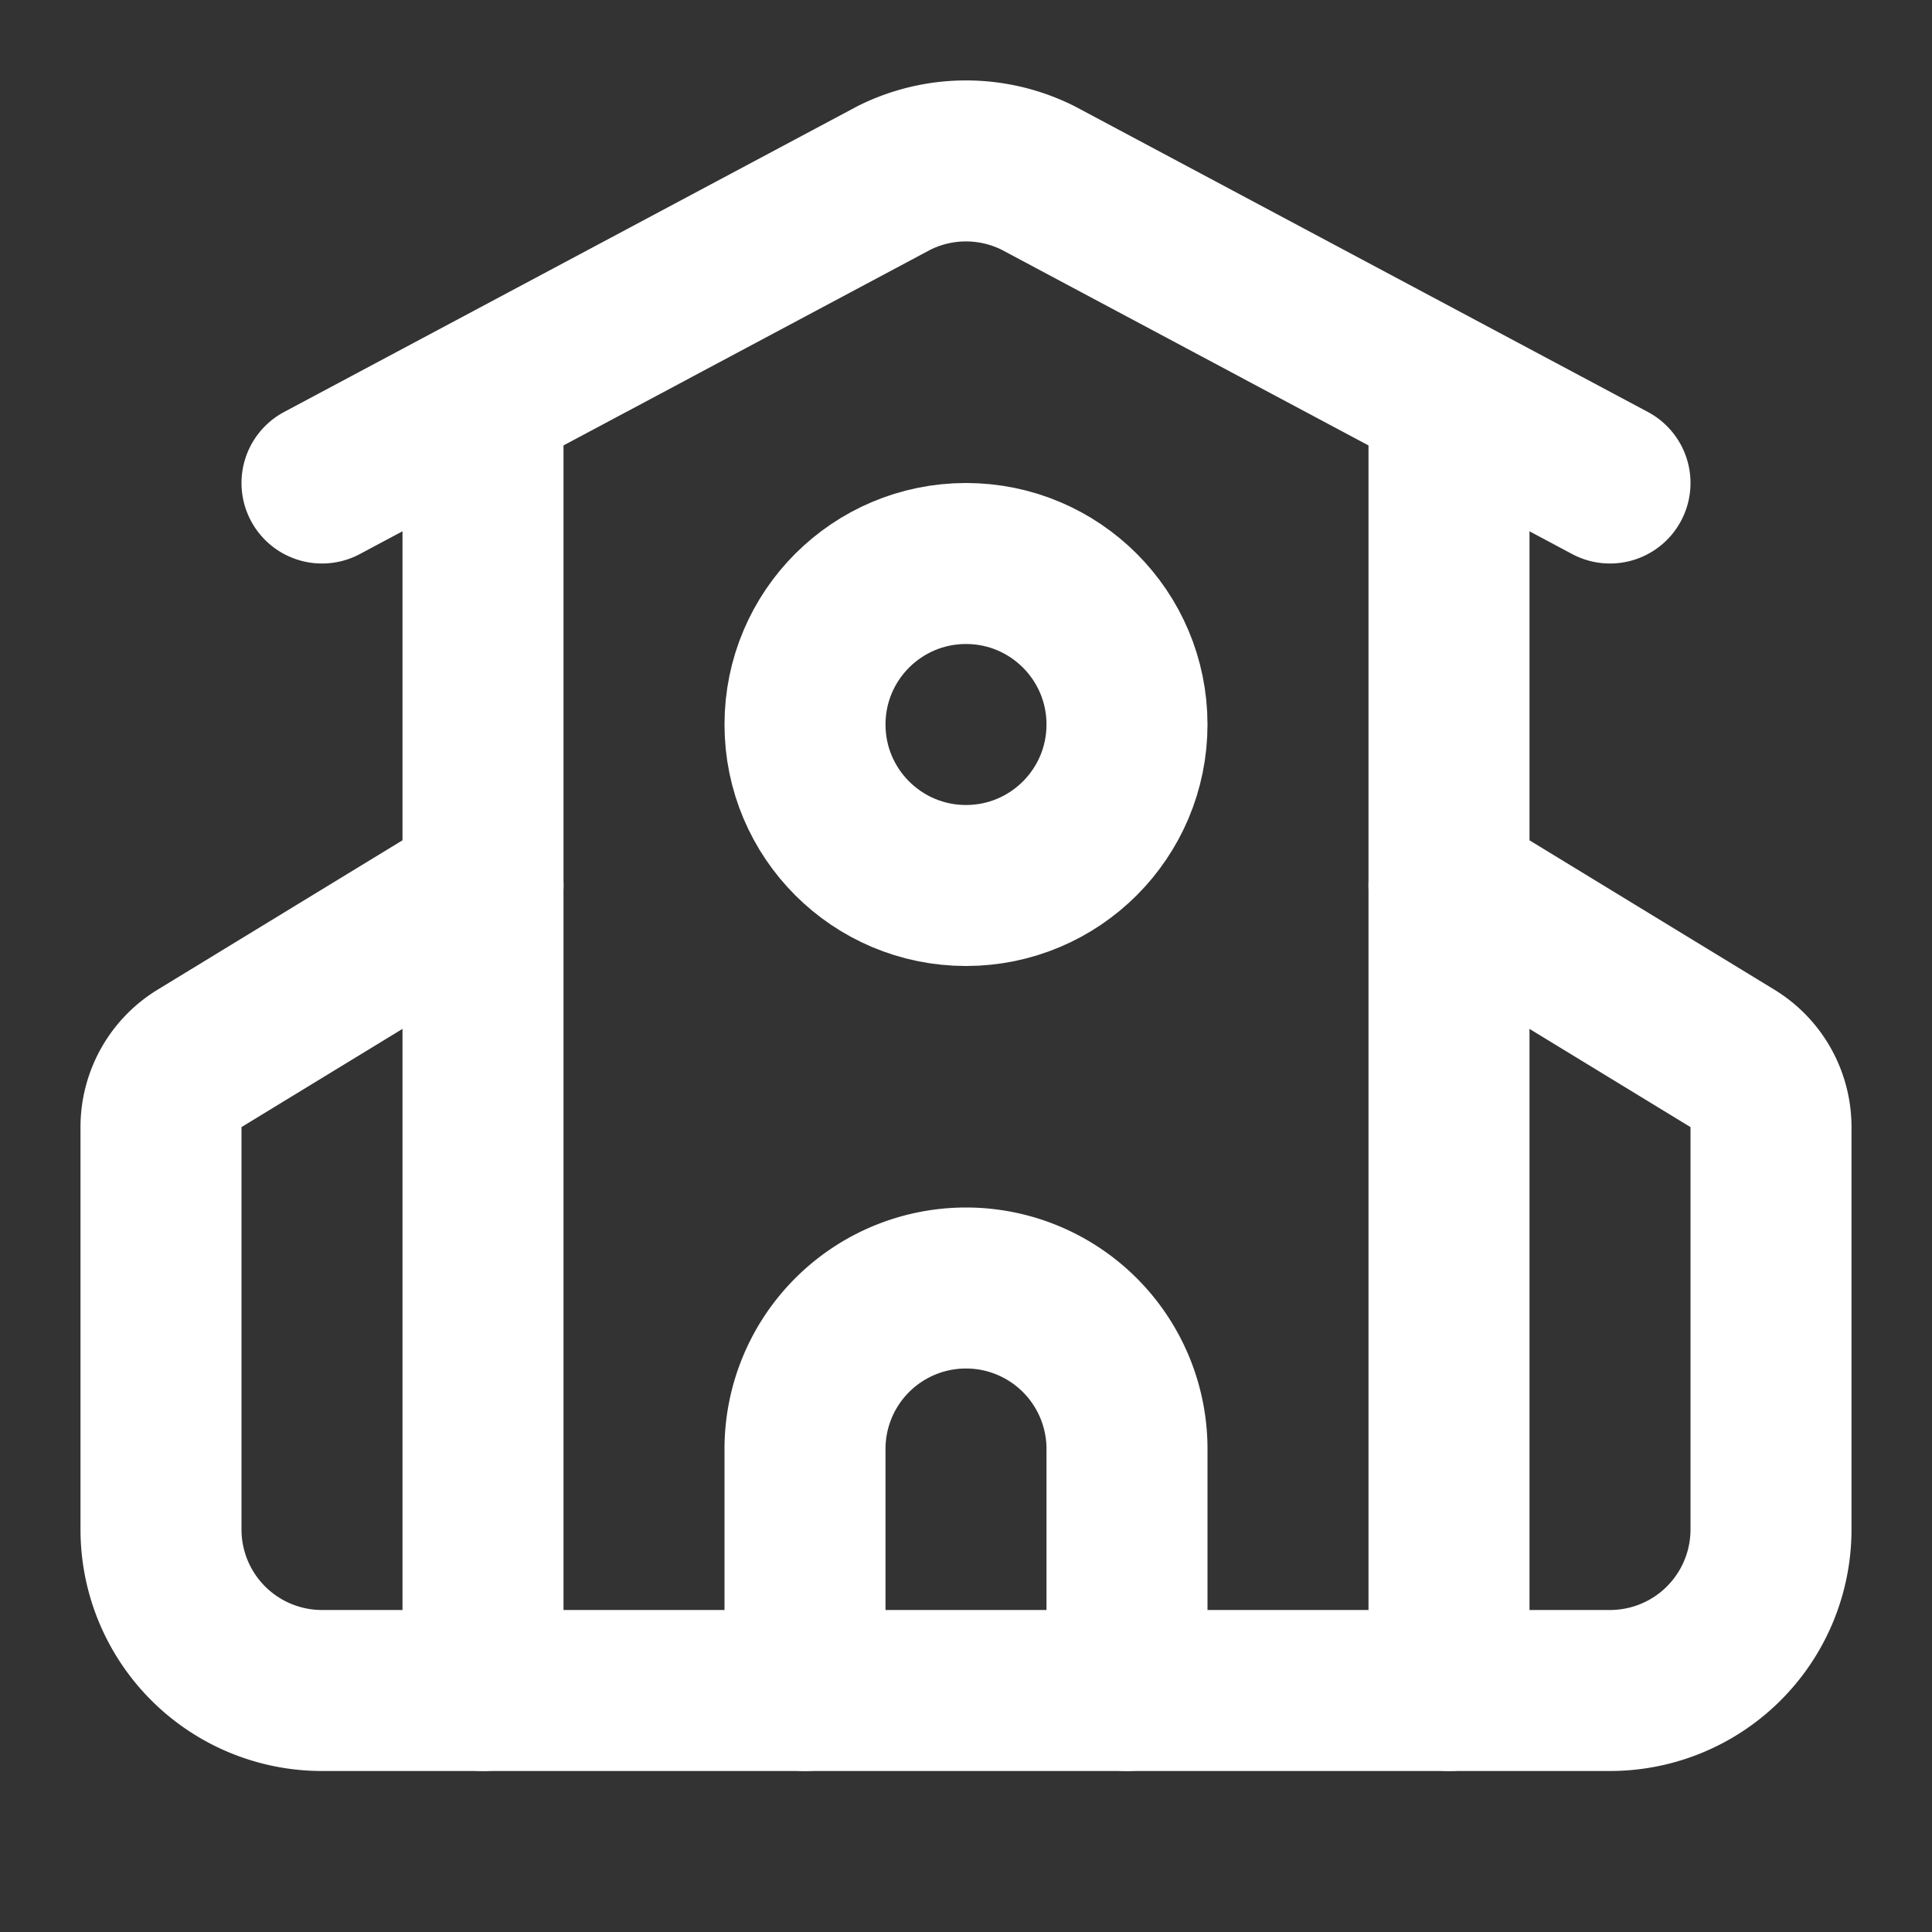
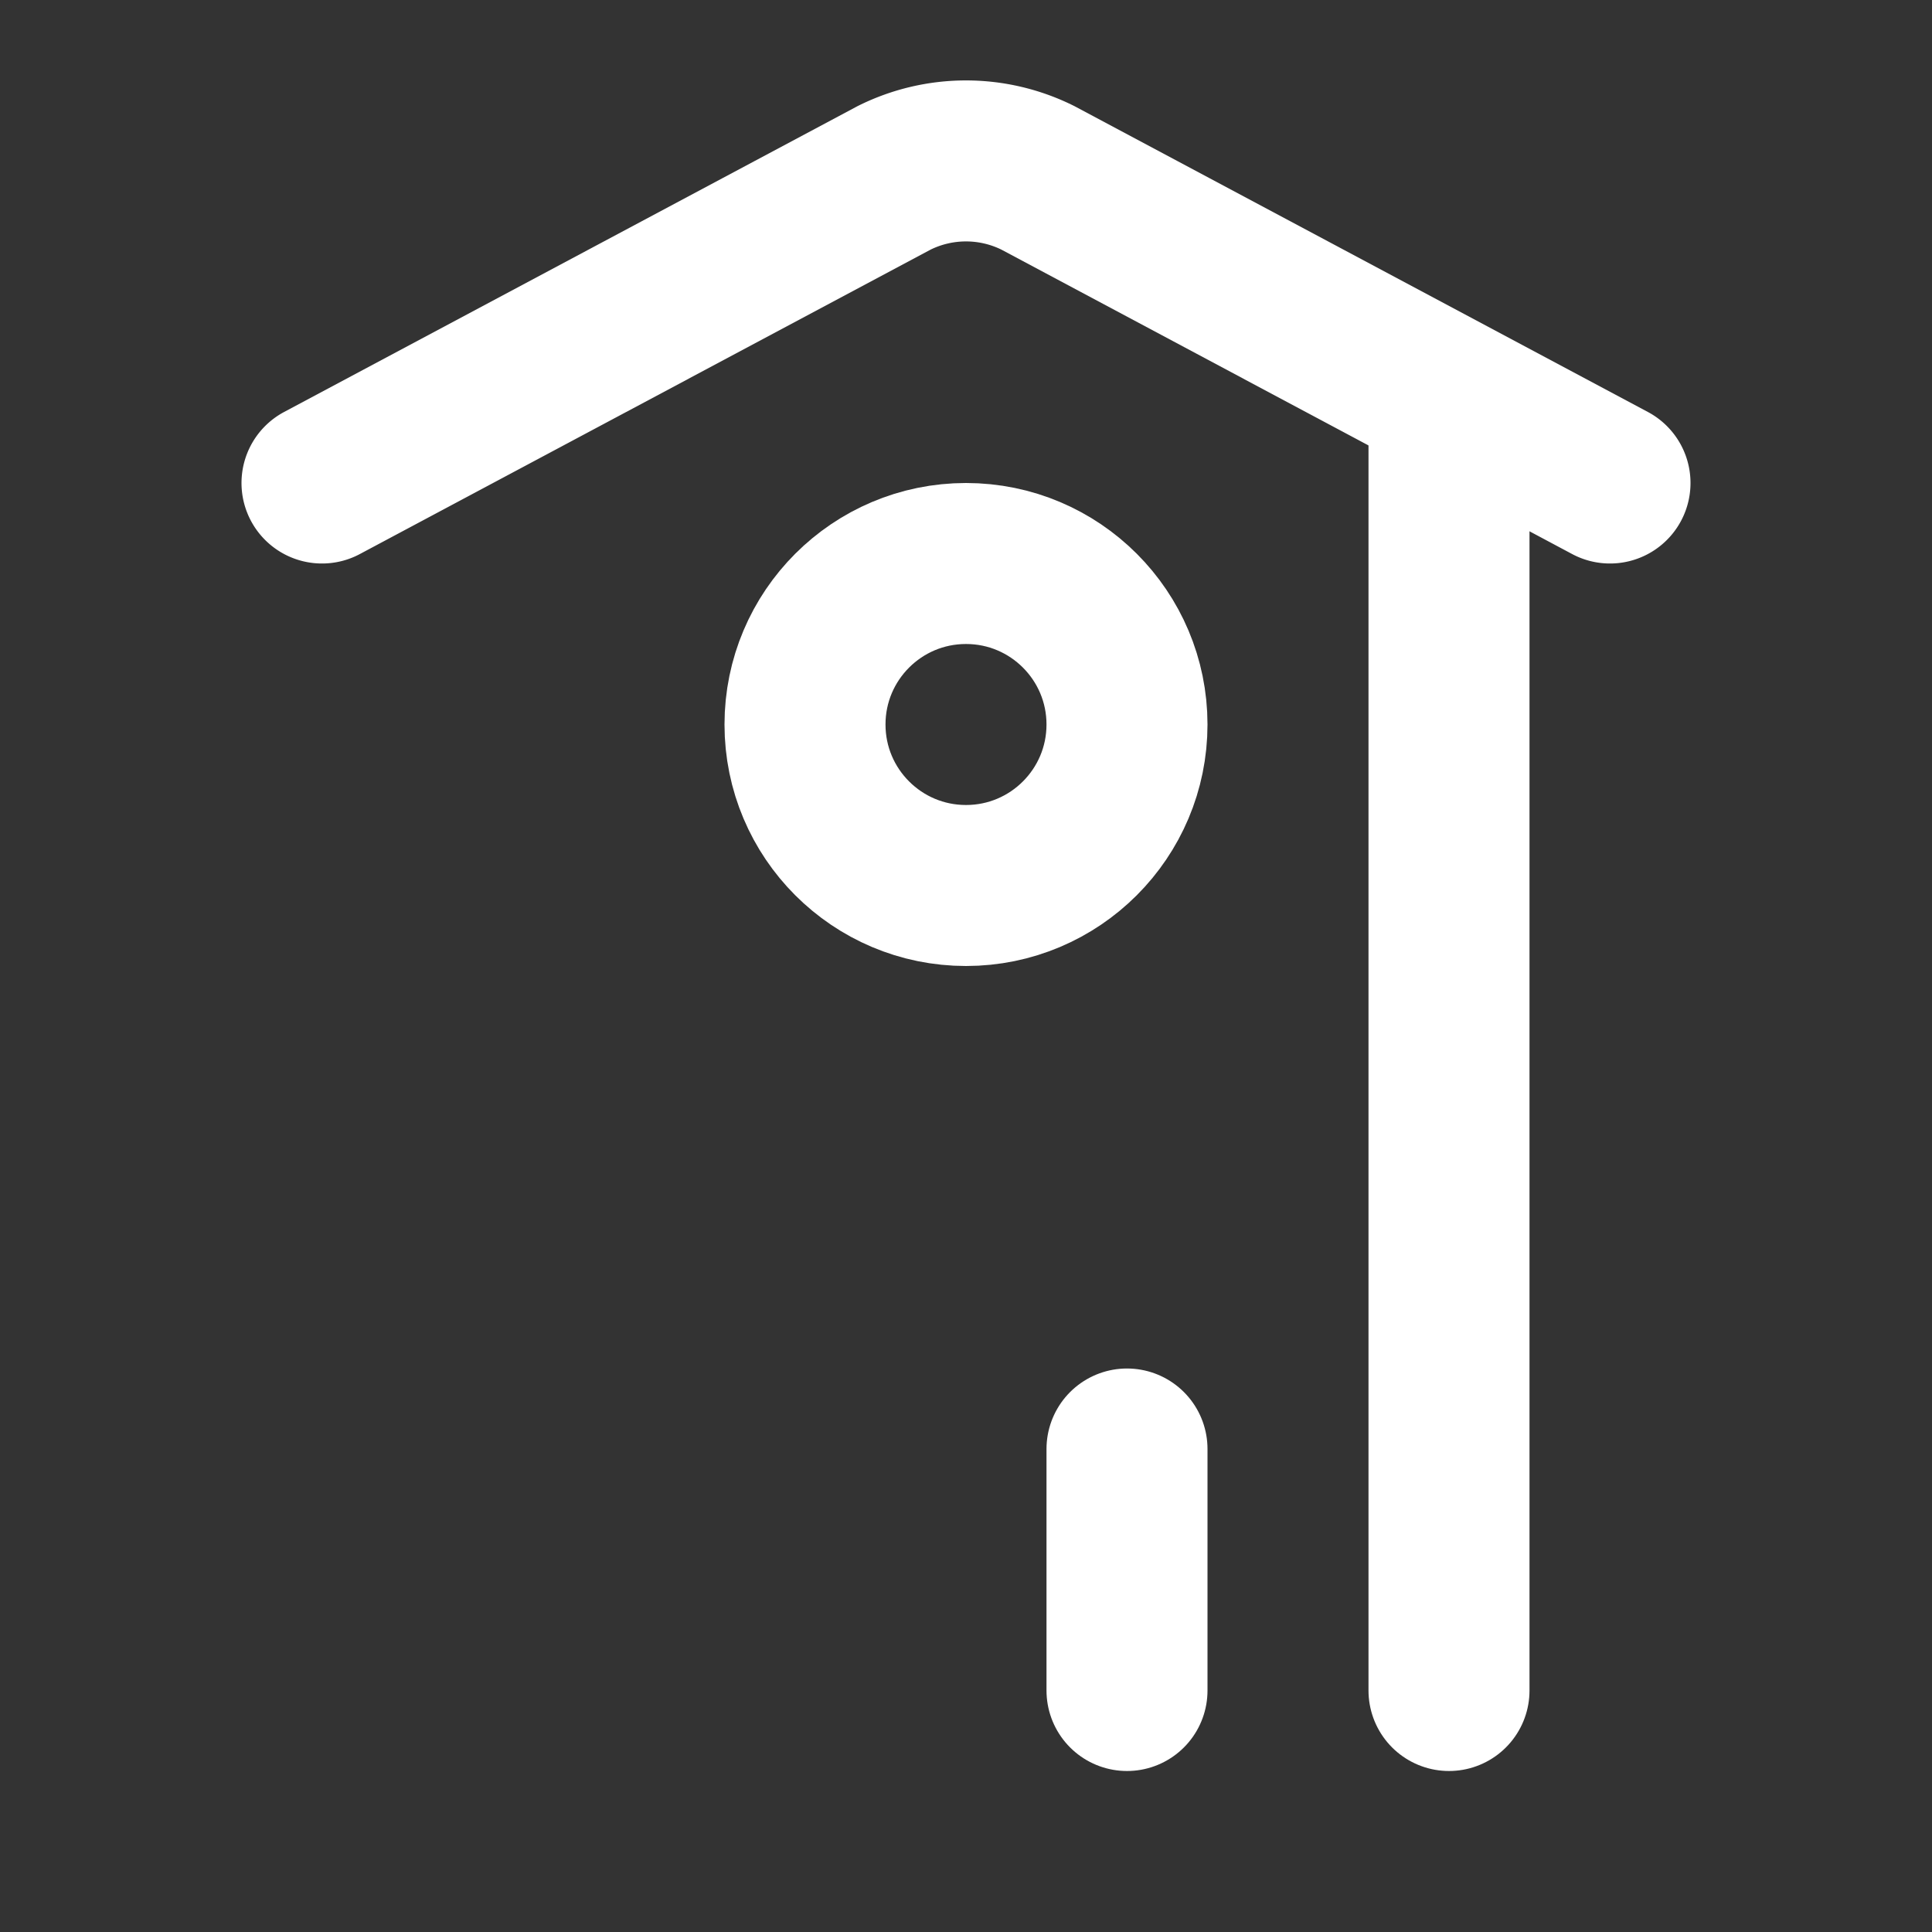
<svg xmlns="http://www.w3.org/2000/svg" class="lucide lucide-school-icon lucide-school" stroke-linejoin="round" stroke-linecap="round" stroke-width="2" stroke="#ffffff" fill="none" viewBox="0 0 24 24" height="24" width="24">
  <rect x="0" y="0" width="24" height="24" fill="#333333" stroke="none" />
-   <path d="M14 21v-3a2 2 0 0 0-4 0v3" />
+   <path d="M14 21v-3v3" />
  <path d="M18 5v16" />
  <path d="m4 6 7.106-3.79a2 2 0 0 1 1.788 0L20 6" />
-   <path d="m6 11-3.52 2.147a1 1 0 0 0-.48.854V19a2 2 0 0 0 2 2h16a2 2 0 0 0 2-2v-5a1 1 0 0 0-.48-.853L18 11" />
-   <path d="M6 5v16" />
  <circle r="2" cy="9" cx="12" />
</svg>